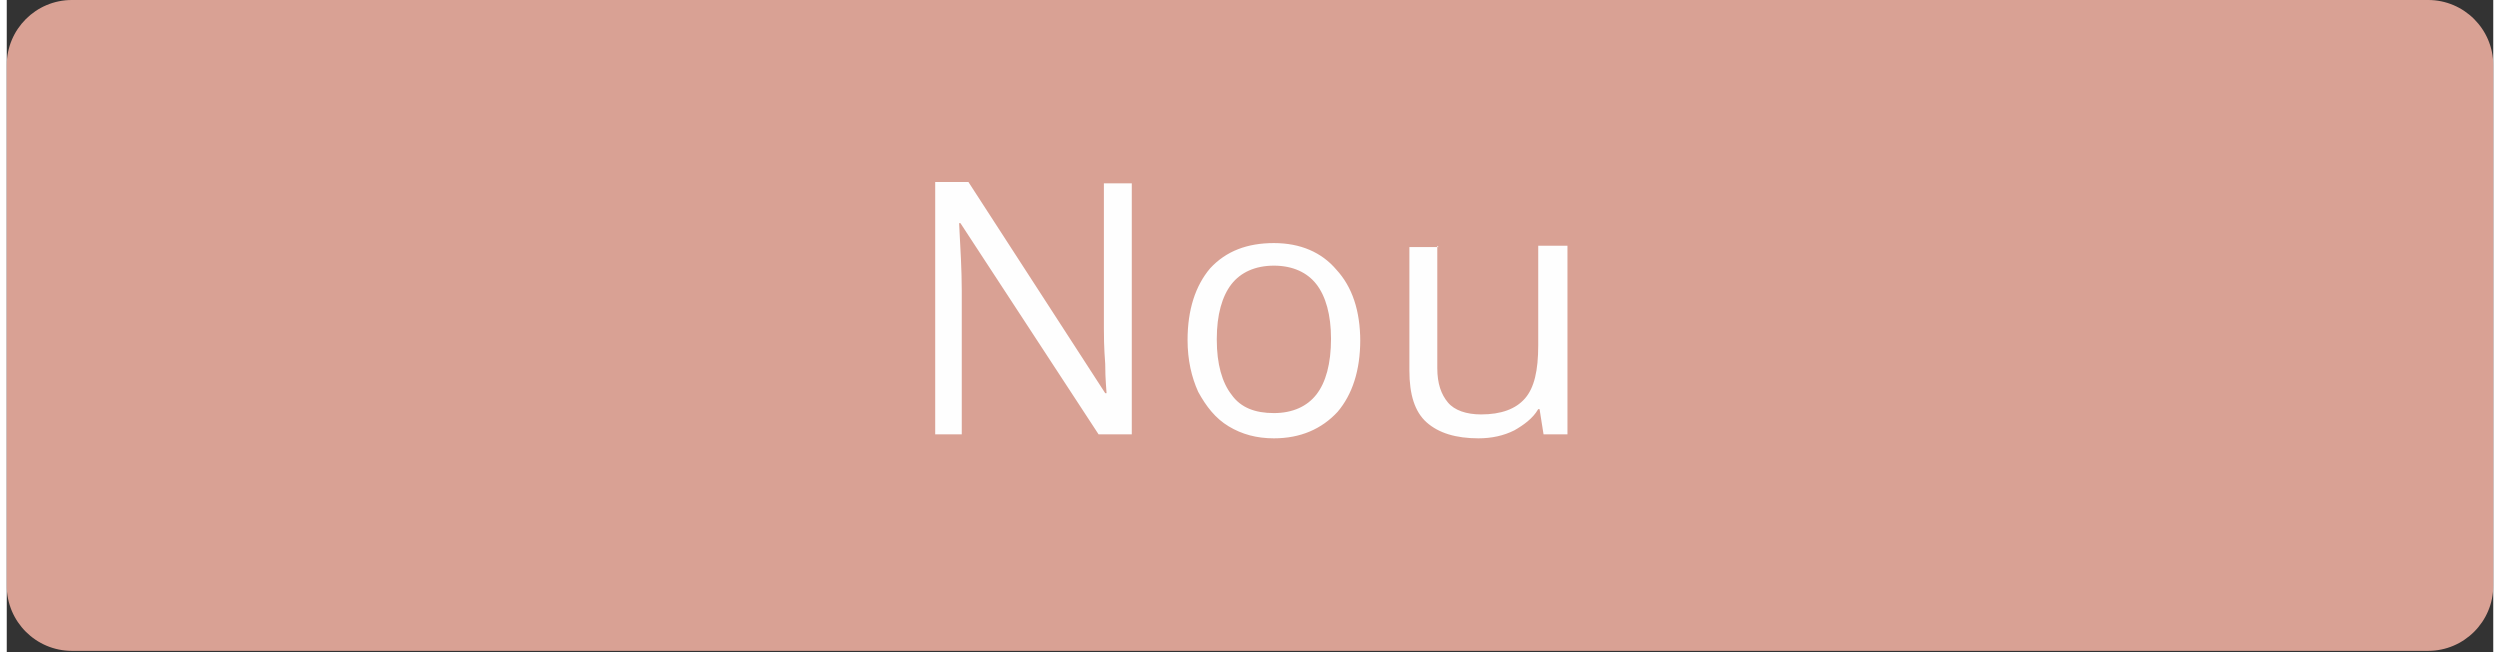
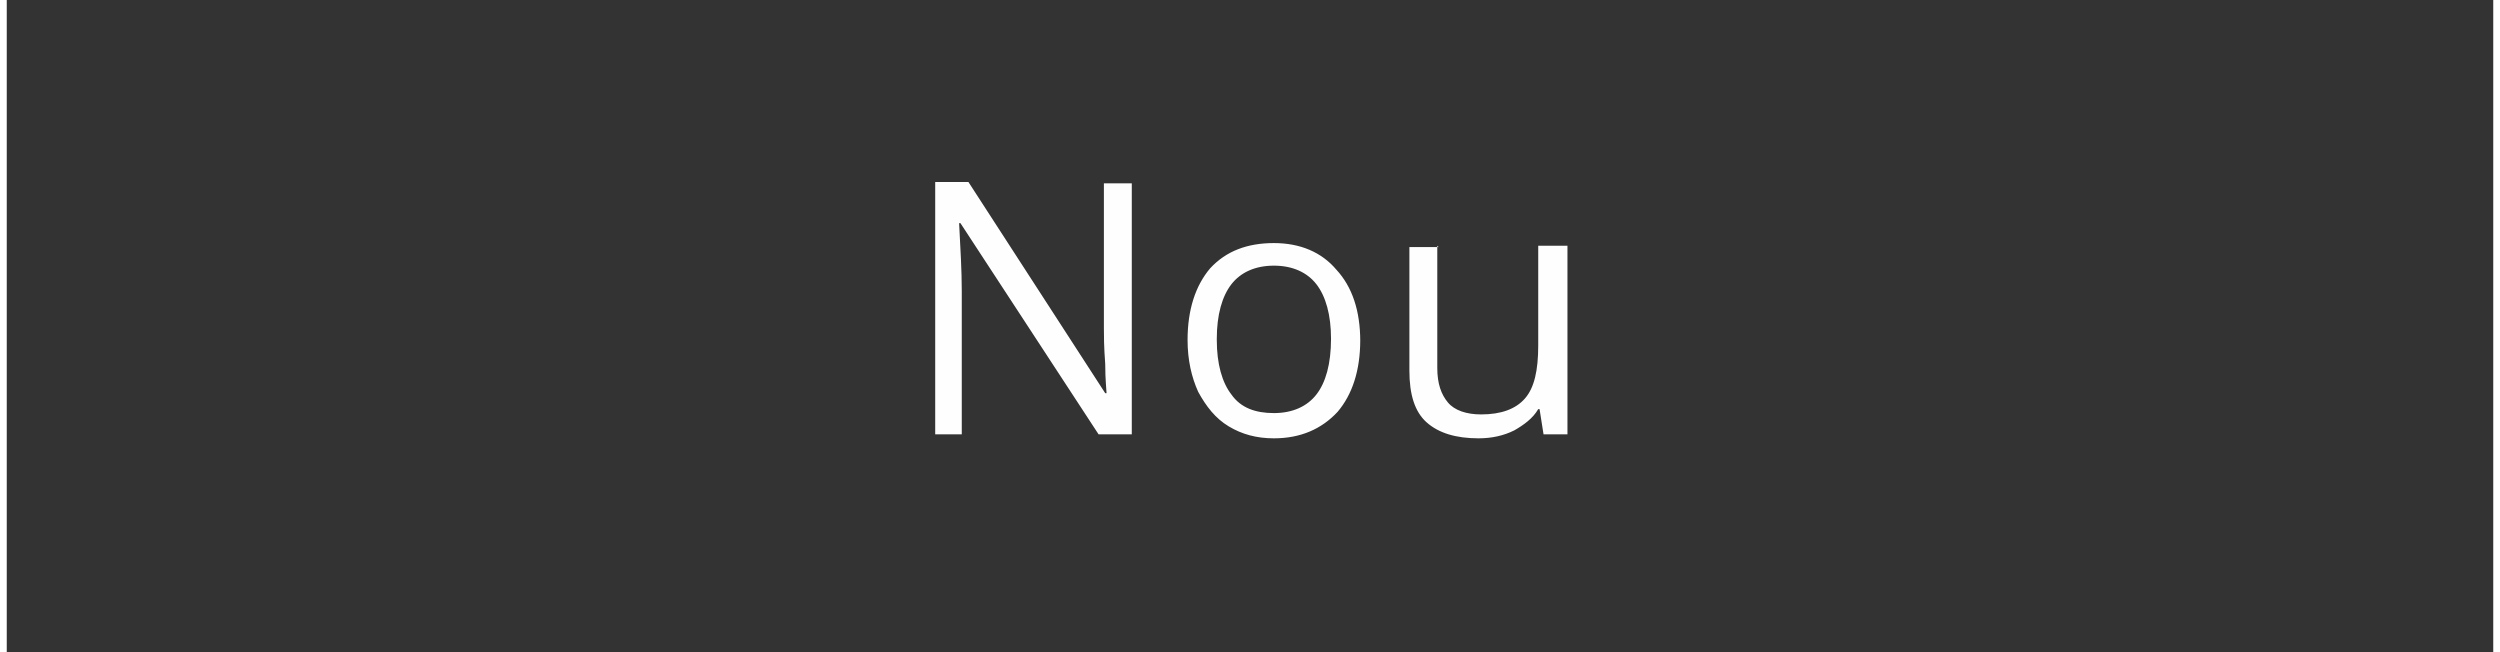
<svg xmlns="http://www.w3.org/2000/svg" xml:space="preserve" width="92px" height="24px" shape-rendering="geometricPrecision" text-rendering="geometricPrecision" image-rendering="optimizeQuality" fill-rule="evenodd" clip-rule="evenodd" viewBox="0 0 1.872 0.491">
  <rect x="0" y="0" width="1.872" height="0.491" fill="#333333" stroke="none" />
  <g id="Слой_x0020_1">
-     <path fill="#D9A194" d="M0.049 0l1.774 0c0.027,0 0.049,0.022 0.049,0.049l0 0.392c0,0.027 -0.022,0.049 -0.049,0.049l-1.774 0c-0.027,0 -0.049,-0.022 -0.049,-0.049l0 -0.392c0,-0.027 0.022,-0.049 0.049,-0.049z" />
-     <path fill="#FEFEFE" fill-rule="nonzero" d="M0.847 0.327l-0.025 0 -0.104 -0.159 -0.001 0c0.001,0.019 0.002,0.036 0.002,0.051l0 0.108 -0.02 0 0 -0.19 0.025 0 0.103 0.159 0.001 0c-0,-0.002 -0.001,-0.01 -0.001,-0.022 -0.001,-0.013 -0.001,-0.022 -0.001,-0.027l0 -0.109 0.021 0 0 0.19zm0.172 -0.071c0,0.023 -0.006,0.041 -0.017,0.054 -0.012,0.013 -0.028,0.02 -0.048,0.02 -0.013,0 -0.024,-0.003 -0.034,-0.009 -0.01,-0.006 -0.017,-0.015 -0.023,-0.026 -0.005,-0.011 -0.008,-0.024 -0.008,-0.039 0,-0.023 0.006,-0.041 0.017,-0.054 0.012,-0.013 0.028,-0.019 0.048,-0.019 0.02,0 0.036,0.007 0.047,0.02 0.012,0.013 0.018,0.031 0.018,0.054zm-0.108 0c0,0.018 0.004,0.032 0.011,0.041 0.007,0.01 0.018,0.014 0.032,0.014 0.014,0 0.025,-0.005 0.032,-0.014 0.007,-0.009 0.011,-0.023 0.011,-0.042 0,-0.018 -0.004,-0.032 -0.011,-0.041 -0.007,-0.009 -0.018,-0.014 -0.032,-0.014 -0.014,0 -0.025,0.005 -0.032,0.014 -0.007,0.009 -0.011,0.023 -0.011,0.041zm0.166 -0.071l0 0.092c0,0.012 0.003,0.02 0.008,0.026 0.005,0.006 0.014,0.009 0.025,0.009 0.015,0 0.026,-0.004 0.033,-0.012 0.007,-0.008 0.01,-0.021 0.01,-0.04l0 -0.075 0.022 0 0 0.142 -0.018 0 -0.003 -0.019 -0.001 0c-0.004,0.007 -0.011,0.012 -0.018,0.016 -0.008,0.004 -0.017,0.006 -0.027,0.006 -0.017,0 -0.03,-0.004 -0.039,-0.012 -0.009,-0.008 -0.013,-0.021 -0.013,-0.039l0 -0.093 0.022 0z" />
+     <path fill="#FEFEFE" fill-rule="nonzero" d="M0.847 0.327l-0.025 0 -0.104 -0.159 -0.001 0c0.001,0.019 0.002,0.036 0.002,0.051l0 0.108 -0.02 0 0 -0.19 0.025 0 0.103 0.159 0.001 0c-0,-0.002 -0.001,-0.01 -0.001,-0.022 -0.001,-0.013 -0.001,-0.022 -0.001,-0.027l0 -0.109 0.021 0 0 0.19zm0.172 -0.071c0,0.023 -0.006,0.041 -0.017,0.054 -0.012,0.013 -0.028,0.02 -0.048,0.02 -0.013,0 -0.024,-0.003 -0.034,-0.009 -0.01,-0.006 -0.017,-0.015 -0.023,-0.026 -0.005,-0.011 -0.008,-0.024 -0.008,-0.039 0,-0.023 0.006,-0.041 0.017,-0.054 0.012,-0.013 0.028,-0.019 0.048,-0.019 0.02,0 0.036,0.007 0.047,0.02 0.012,0.013 0.018,0.031 0.018,0.054zm-0.108 0c0,0.018 0.004,0.032 0.011,0.041 0.007,0.01 0.018,0.014 0.032,0.014 0.014,0 0.025,-0.005 0.032,-0.014 0.007,-0.009 0.011,-0.023 0.011,-0.042 0,-0.018 -0.004,-0.032 -0.011,-0.041 -0.007,-0.009 -0.018,-0.014 -0.032,-0.014 -0.014,0 -0.025,0.005 -0.032,0.014 -0.007,0.009 -0.011,0.023 -0.011,0.041zm0.166 -0.071l0 0.092c0,0.012 0.003,0.02 0.008,0.026 0.005,0.006 0.014,0.009 0.025,0.009 0.015,0 0.026,-0.004 0.033,-0.012 0.007,-0.008 0.01,-0.021 0.01,-0.04l0 -0.075 0.022 0 0 0.142 -0.018 0 -0.003 -0.019 -0.001 0c-0.004,0.007 -0.011,0.012 -0.018,0.016 -0.008,0.004 -0.017,0.006 -0.027,0.006 -0.017,0 -0.03,-0.004 -0.039,-0.012 -0.009,-0.008 -0.013,-0.021 -0.013,-0.039l0 -0.093 0.022 0" />
  </g>
</svg>